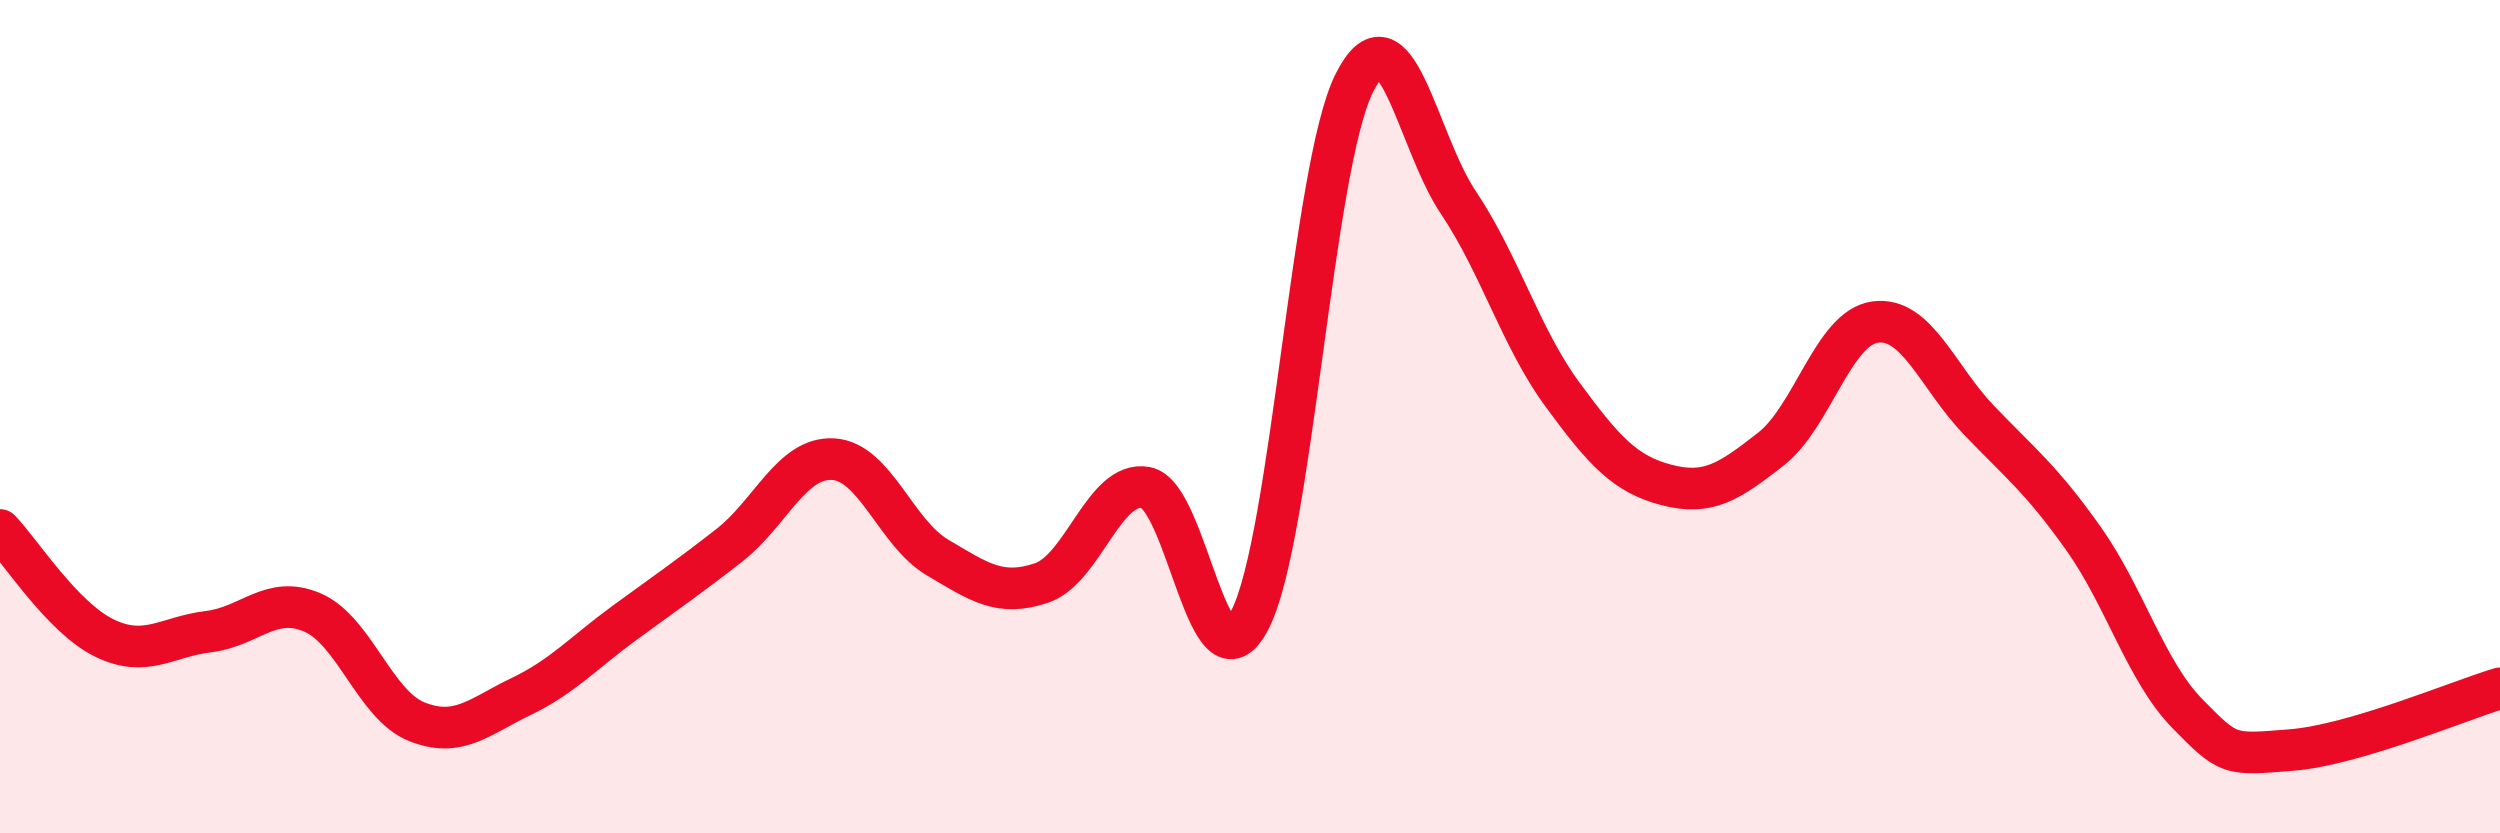
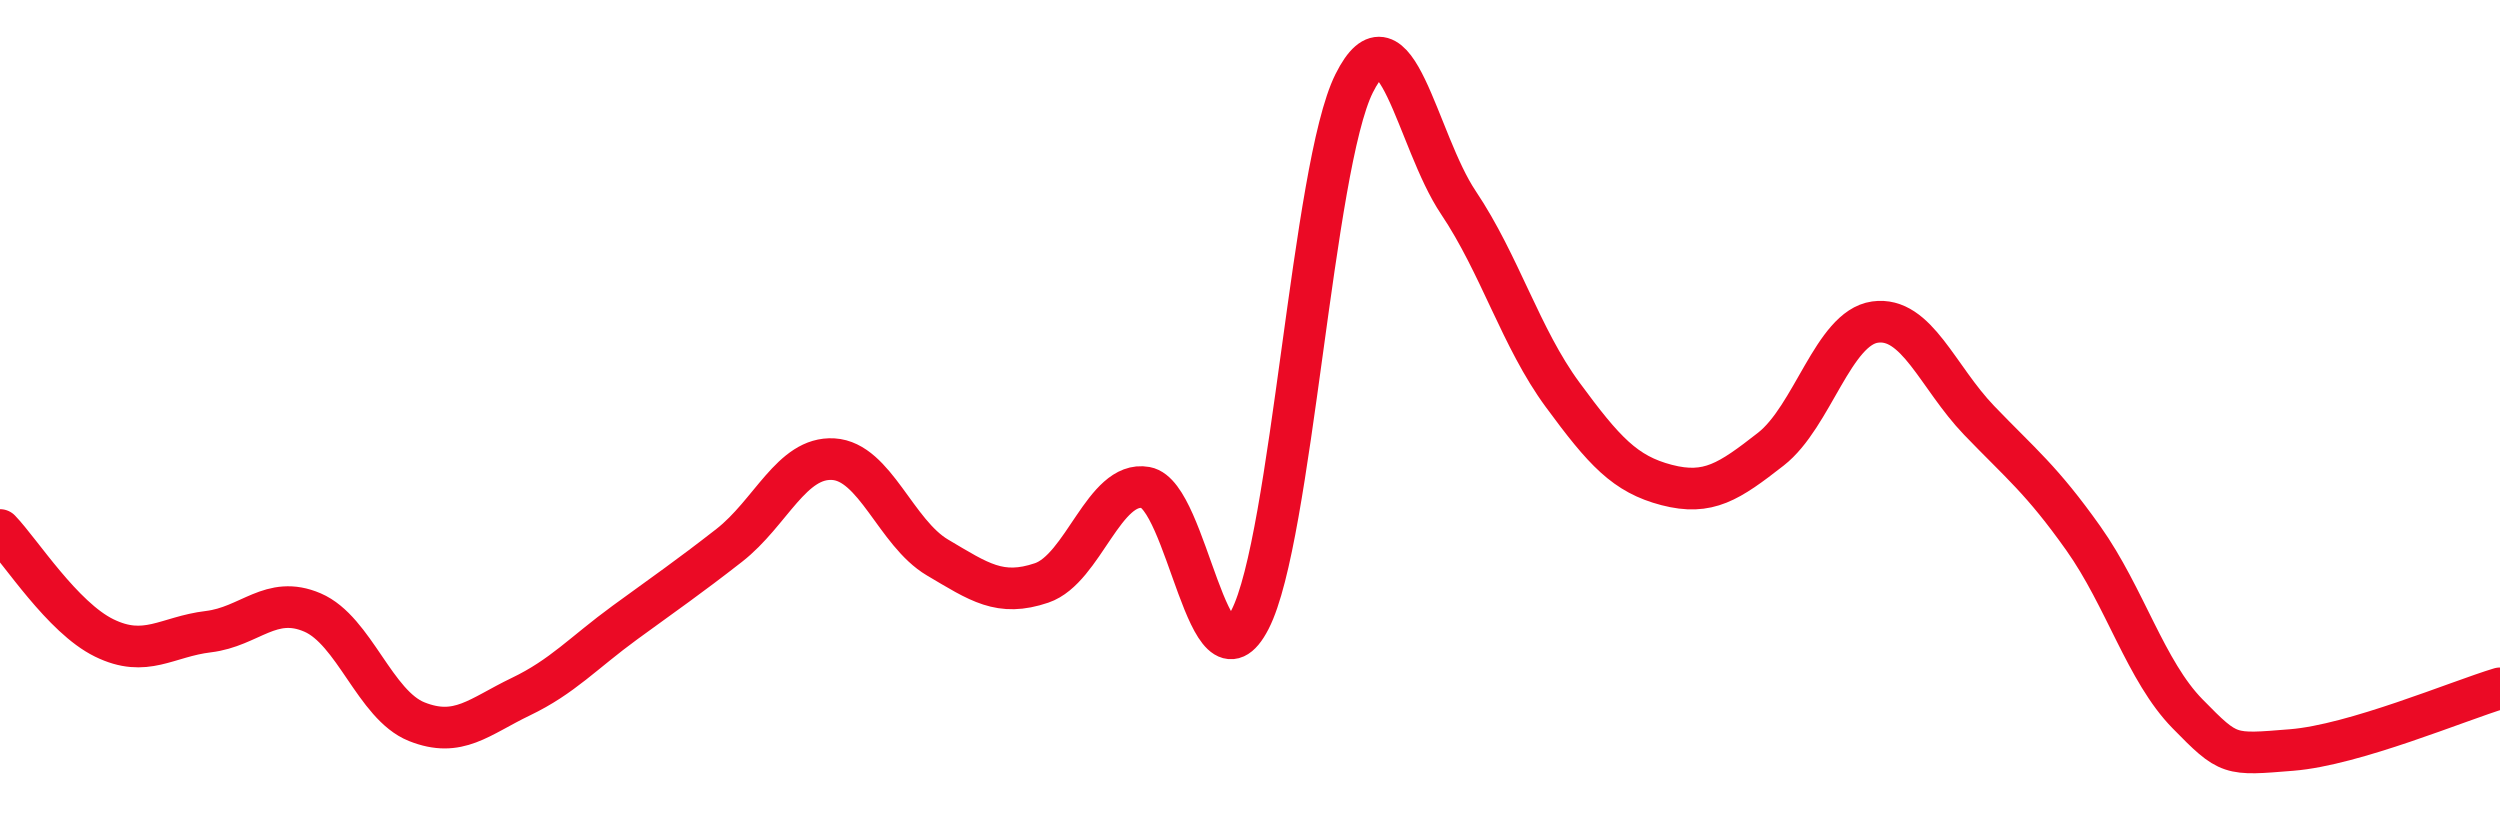
<svg xmlns="http://www.w3.org/2000/svg" width="60" height="20" viewBox="0 0 60 20">
-   <path d="M 0,12.72 C 0.5,13.24 1.5,14.82 2.5,15.31 C 3.5,15.8 4,15.28 5,15.16 C 6,15.04 6.5,14.27 7.5,14.7 C 8.5,15.13 9,16.92 10,17.32 C 11,17.72 11.5,17.2 12.5,16.72 C 13.5,16.24 14,15.67 15,14.94 C 16,14.21 16.5,13.87 17.5,13.09 C 18.5,12.31 19,10.96 20,11.02 C 21,11.08 21.5,12.79 22.5,13.38 C 23.5,13.97 24,14.33 25,13.99 C 26,13.65 26.5,11.52 27.5,11.7 C 28.5,11.88 29,16.81 30,14.87 C 31,12.93 31.5,4 32.5,2 C 33.5,0 34,3.37 35,4.86 C 36,6.35 36.5,8.11 37.5,9.47 C 38.5,10.83 39,11.38 40,11.64 C 41,11.9 41.5,11.56 42.5,10.78 C 43.5,10 44,7.87 45,7.73 C 46,7.59 46.5,9.05 47.5,10.09 C 48.5,11.13 49,11.51 50,12.92 C 51,14.33 51.5,16.11 52.5,17.13 C 53.5,18.15 53.5,18.12 55,18 C 56.5,17.88 59,16.82 60,16.52L60 20L0 20Z" fill="#EB0A25" opacity="0.1" stroke-linecap="round" stroke-linejoin="round" />
  <path d="M 0,12.72 C 0.5,13.24 1.5,14.82 2.5,15.31 C 3.5,15.8 4,15.28 5,15.16 C 6,15.04 6.5,14.27 7.5,14.7 C 8.5,15.13 9,16.92 10,17.32 C 11,17.72 11.5,17.2 12.5,16.72 C 13.5,16.24 14,15.67 15,14.94 C 16,14.21 16.5,13.87 17.5,13.09 C 18.5,12.31 19,10.96 20,11.02 C 21,11.08 21.5,12.79 22.5,13.38 C 23.5,13.97 24,14.33 25,13.99 C 26,13.65 26.5,11.52 27.5,11.7 C 28.5,11.88 29,16.81 30,14.87 C 31,12.93 31.5,4 32.5,2 C 33.5,0 34,3.37 35,4.86 C 36,6.35 36.5,8.11 37.5,9.47 C 38.5,10.83 39,11.38 40,11.64 C 41,11.9 41.5,11.56 42.5,10.78 C 43.5,10 44,7.87 45,7.73 C 46,7.59 46.5,9.05 47.5,10.09 C 48.5,11.13 49,11.51 50,12.92 C 51,14.33 51.5,16.11 52.5,17.13 C 53.5,18.15 53.5,18.12 55,18 C 56.5,17.88 59,16.82 60,16.52" stroke="#EB0A25" stroke-width="1" fill="none" stroke-linecap="round" stroke-linejoin="round" />
</svg>